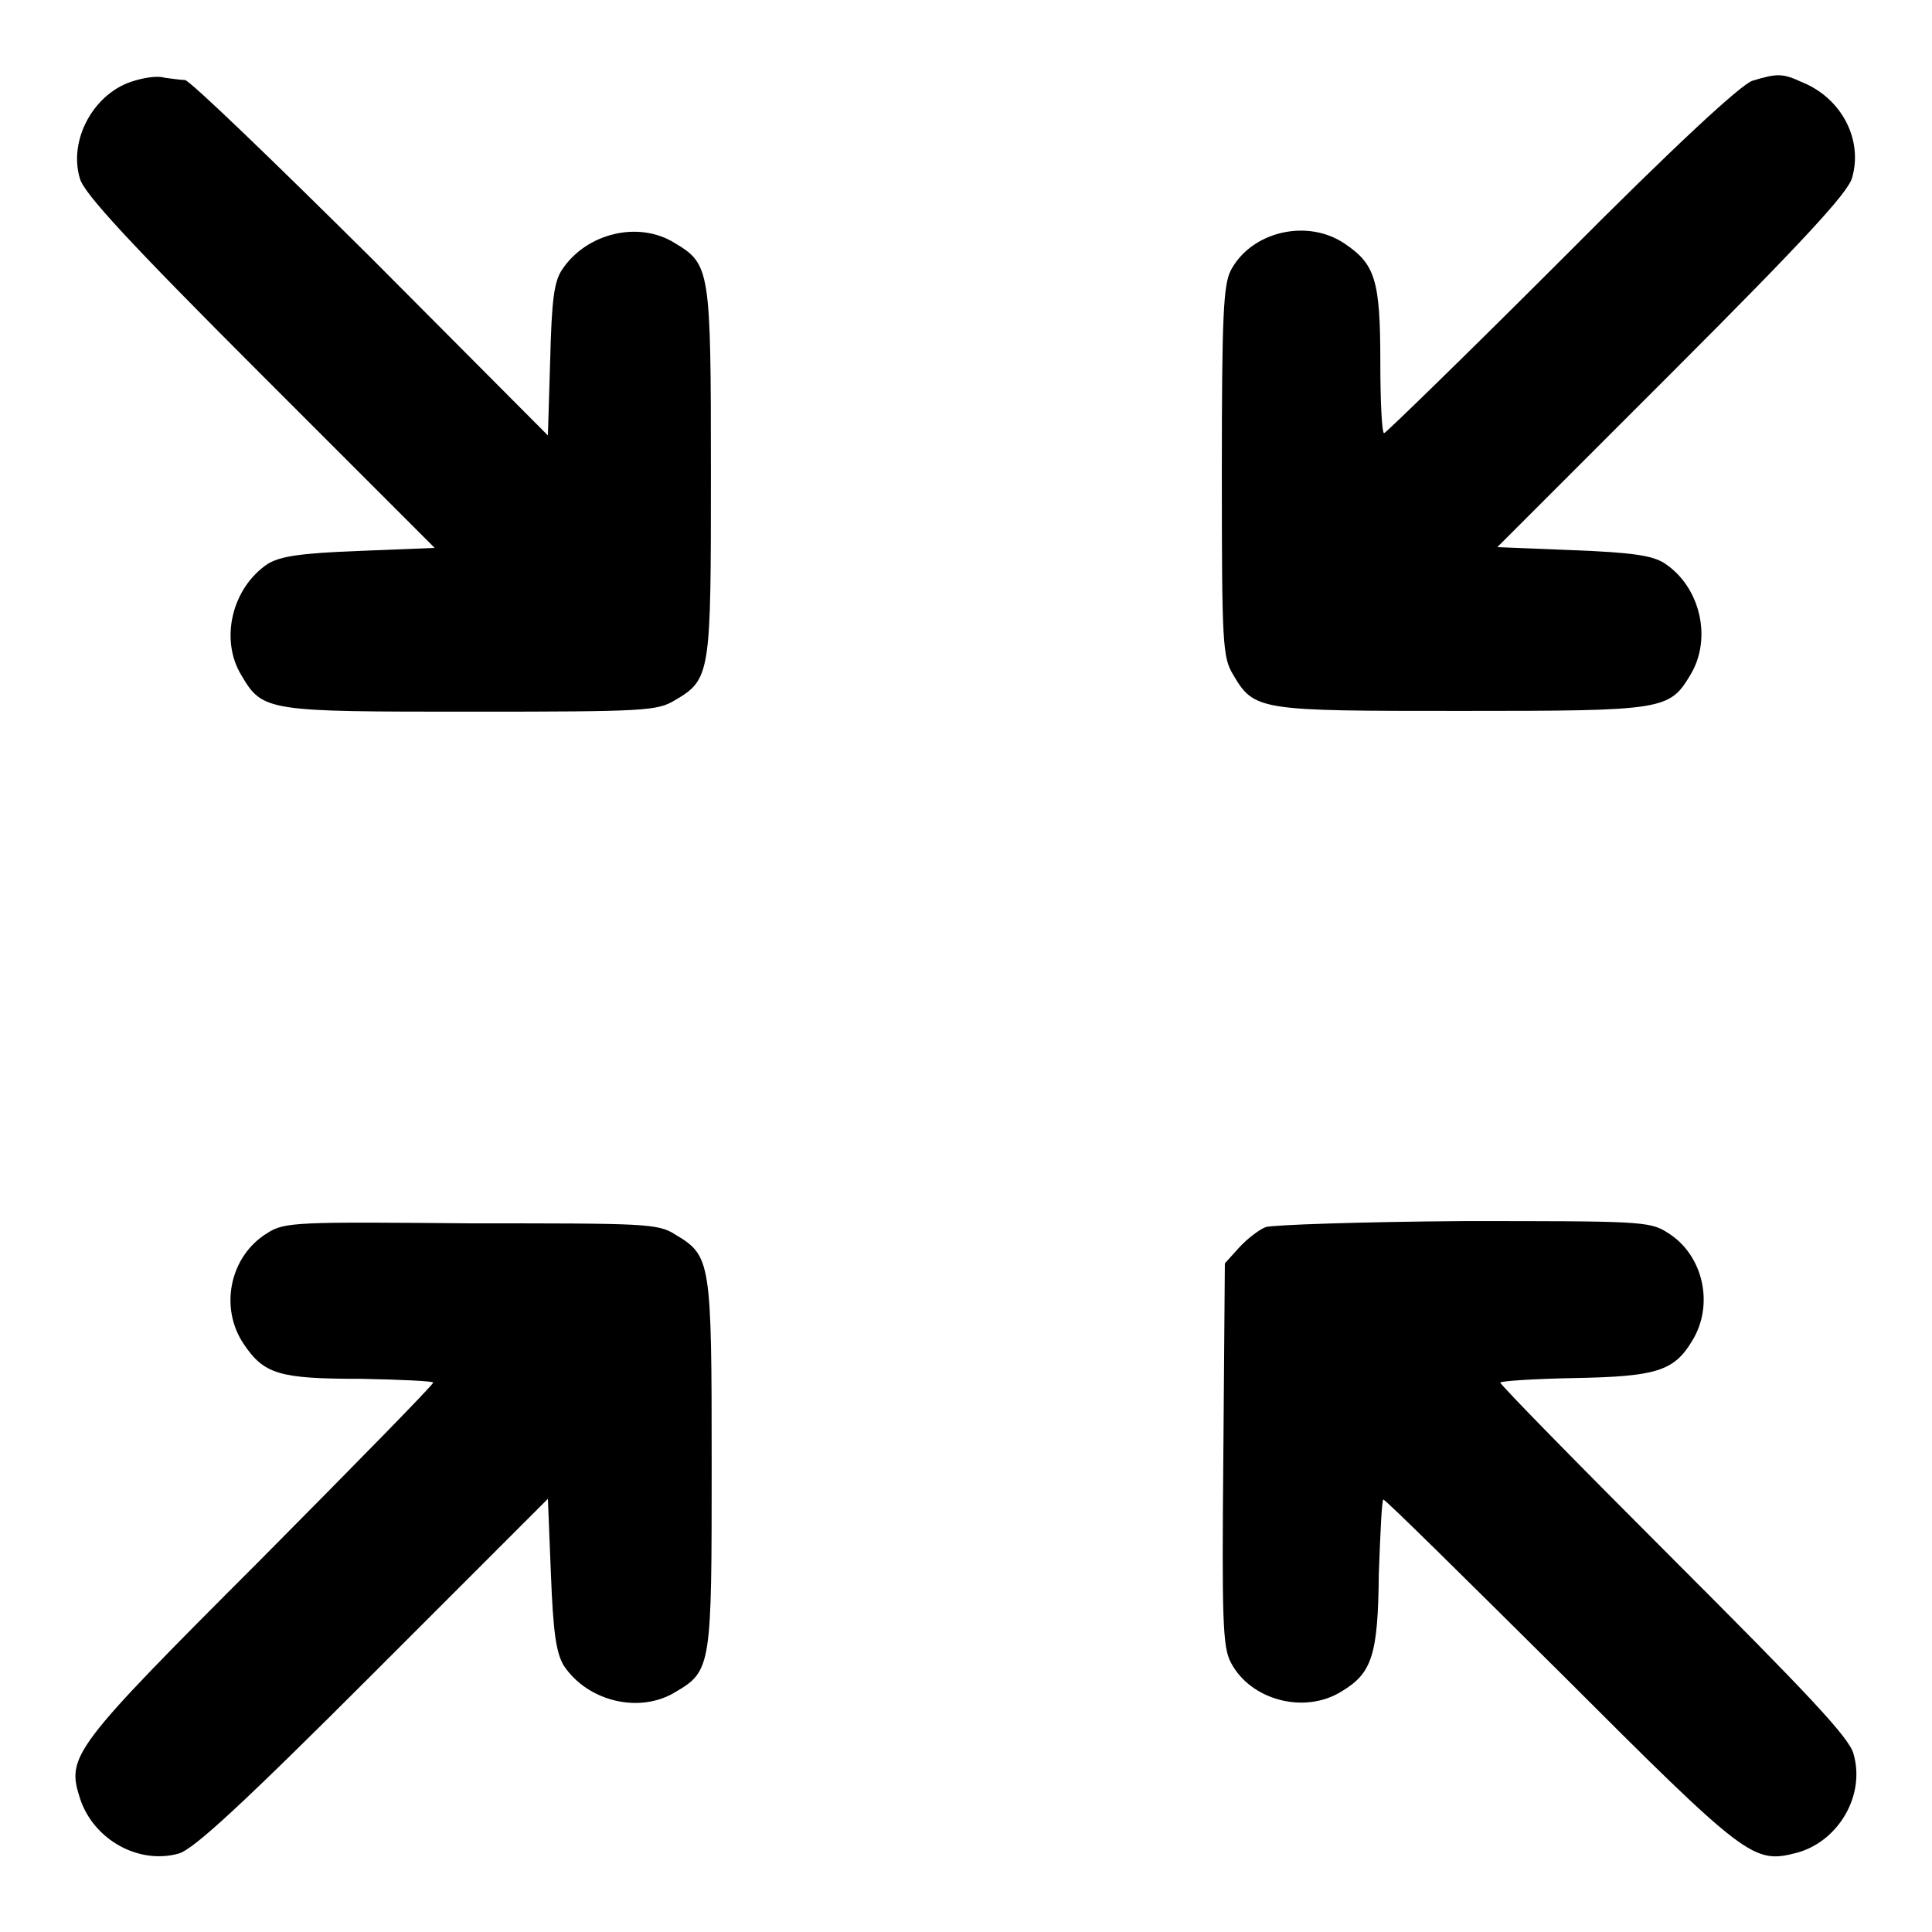
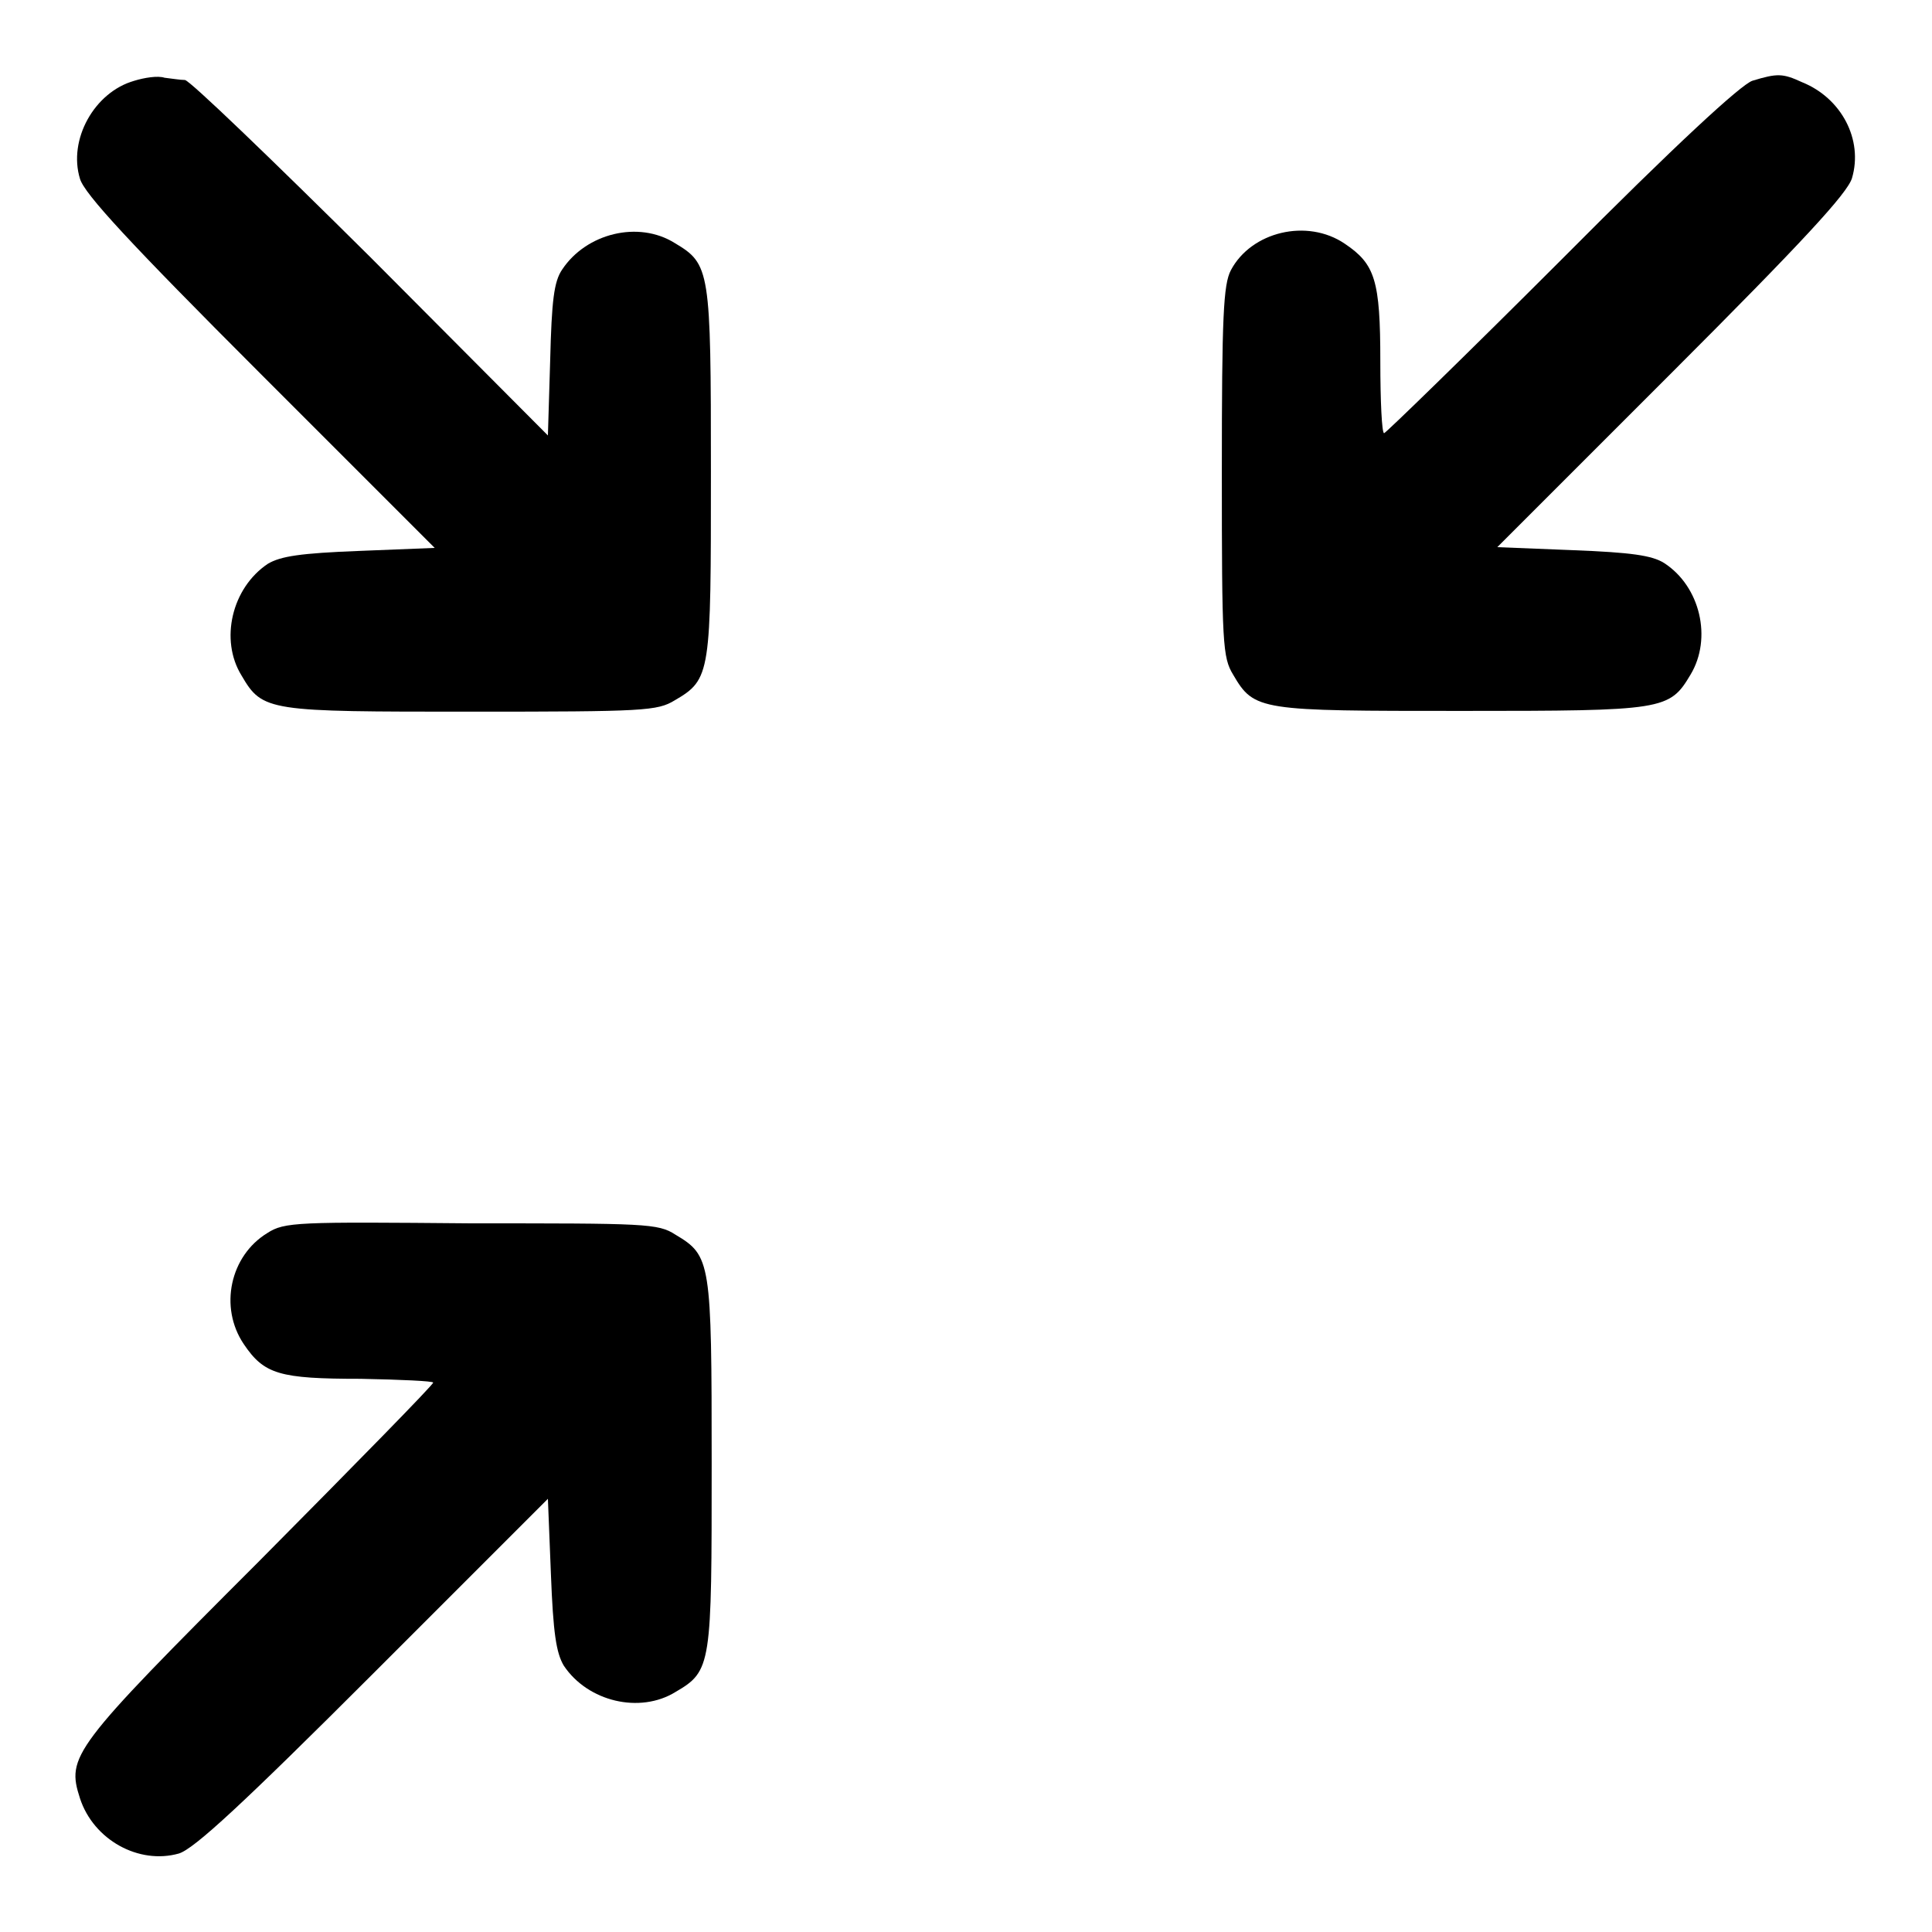
<svg xmlns="http://www.w3.org/2000/svg" version="1.1" x="0px" y="0px" viewBox="0 0 256 256" enable-background="new 0 0 256 256" xml:space="preserve">
  <g>
    <g>
      <g>
        <path fill="#000000" d="M17.8,10.7c-5.3,1.5-8.8,7.8-7.2,13c0.6,2,6.5,8.4,23.9,25.8l23.1,23.1l-10,0.4c-7.8,0.3-10.4,0.7-12.1,1.7c-4.8,3.2-6.4,10.1-3.5,14.8c2.8,4.8,3.5,4.8,30.5,4.8c22.9,0,24.6-0.1,26.9-1.5c4.8-2.8,4.8-3.5,4.8-30.3c0-26.8-0.1-27.5-4.8-30.3c-4.8-3-11.7-1.3-14.9,3.5c-1.1,1.6-1.4,4.1-1.6,12.1l-0.3,9.9L49.1,34.1c-13-12.9-24-23.5-24.6-23.5c-0.6,0-1.8-0.2-2.7-0.3C20.9,10,19.1,10.3,17.8,10.7z" />
        <path fill="#000000" d="M232.2,10.7c-1.5,0.5-10.1,8.4-25.3,23.7c-12.7,12.7-23.3,23-23.5,23c-0.3,0-0.5-4.3-0.5-9.5c0-10.8-0.7-12.9-4.7-15.6c-5-3.4-12.4-1.6-15.1,3.5c-1,1.9-1.2,6.1-1.2,26.7c0,22.9,0.1,24.6,1.5,26.9c2.8,4.8,3.5,4.8,30.3,4.8s27.5-0.1,30.3-4.8c2.9-4.8,1.3-11.7-3.5-14.8c-1.6-1-4.3-1.4-12.1-1.7l-10-0.4l23.1-23.1c17.4-17.4,23.3-23.8,23.9-25.8c1.5-5.1-1.4-10.6-6.6-12.7C236.2,9.7,235.5,9.7,232.2,10.7z" />
        <path fill="#000000" d="M35.4,163.4c-4.9,3-6.4,9.8-3.1,14.7c2.7,4,4.7,4.6,15.5,4.6c5.3,0.1,9.6,0.3,9.6,0.5c0,0.3-10.4,10.9-23,23.6c-24.9,24.9-25.6,25.9-23.8,31.5c1.8,5.5,7.8,8.8,13.1,7.3c2-0.6,8.4-6.5,25.8-23.9l23.1-23.1l0.4,10c0.3,7.8,0.7,10.4,1.7,12.1c3.2,4.8,10.1,6.4,14.8,3.5c4.8-2.8,4.8-3.5,4.8-30.3c0-26.8-0.1-27.5-4.8-30.3c-2.3-1.5-4-1.5-27-1.5C39.4,161.9,37.7,161.9,35.4,163.4z" />
-         <path fill="#000000" d="M167.7,162.6c-0.8,0.3-2.4,1.5-3.5,2.7l-1.9,2.1l-0.2,25.3c-0.2,21.8-0.1,25.6,1,27.6c2.6,5,9.8,6.9,14.7,3.8c4-2.4,4.8-4.8,4.9-15.6c0.2-5.4,0.4-9.8,0.6-9.8c0.3,0,10.8,10.4,23.5,23c24.7,24.7,25.5,25.3,31.3,23.8c5.5-1.5,9.1-7.6,7.5-13.1c-0.5-2.1-6.2-8.1-23.8-25.7c-12.7-12.7-23-23.2-23-23.5c0-0.2,4.4-0.5,9.8-0.6c10.8-0.2,13.2-0.9,15.6-4.9c3-4.8,1.5-11.5-3.3-14.4c-2.3-1.5-4-1.5-27-1.5C180.3,161.9,168.5,162.3,167.7,162.6z" />
      </g>
    </g>
  </g>
</svg>